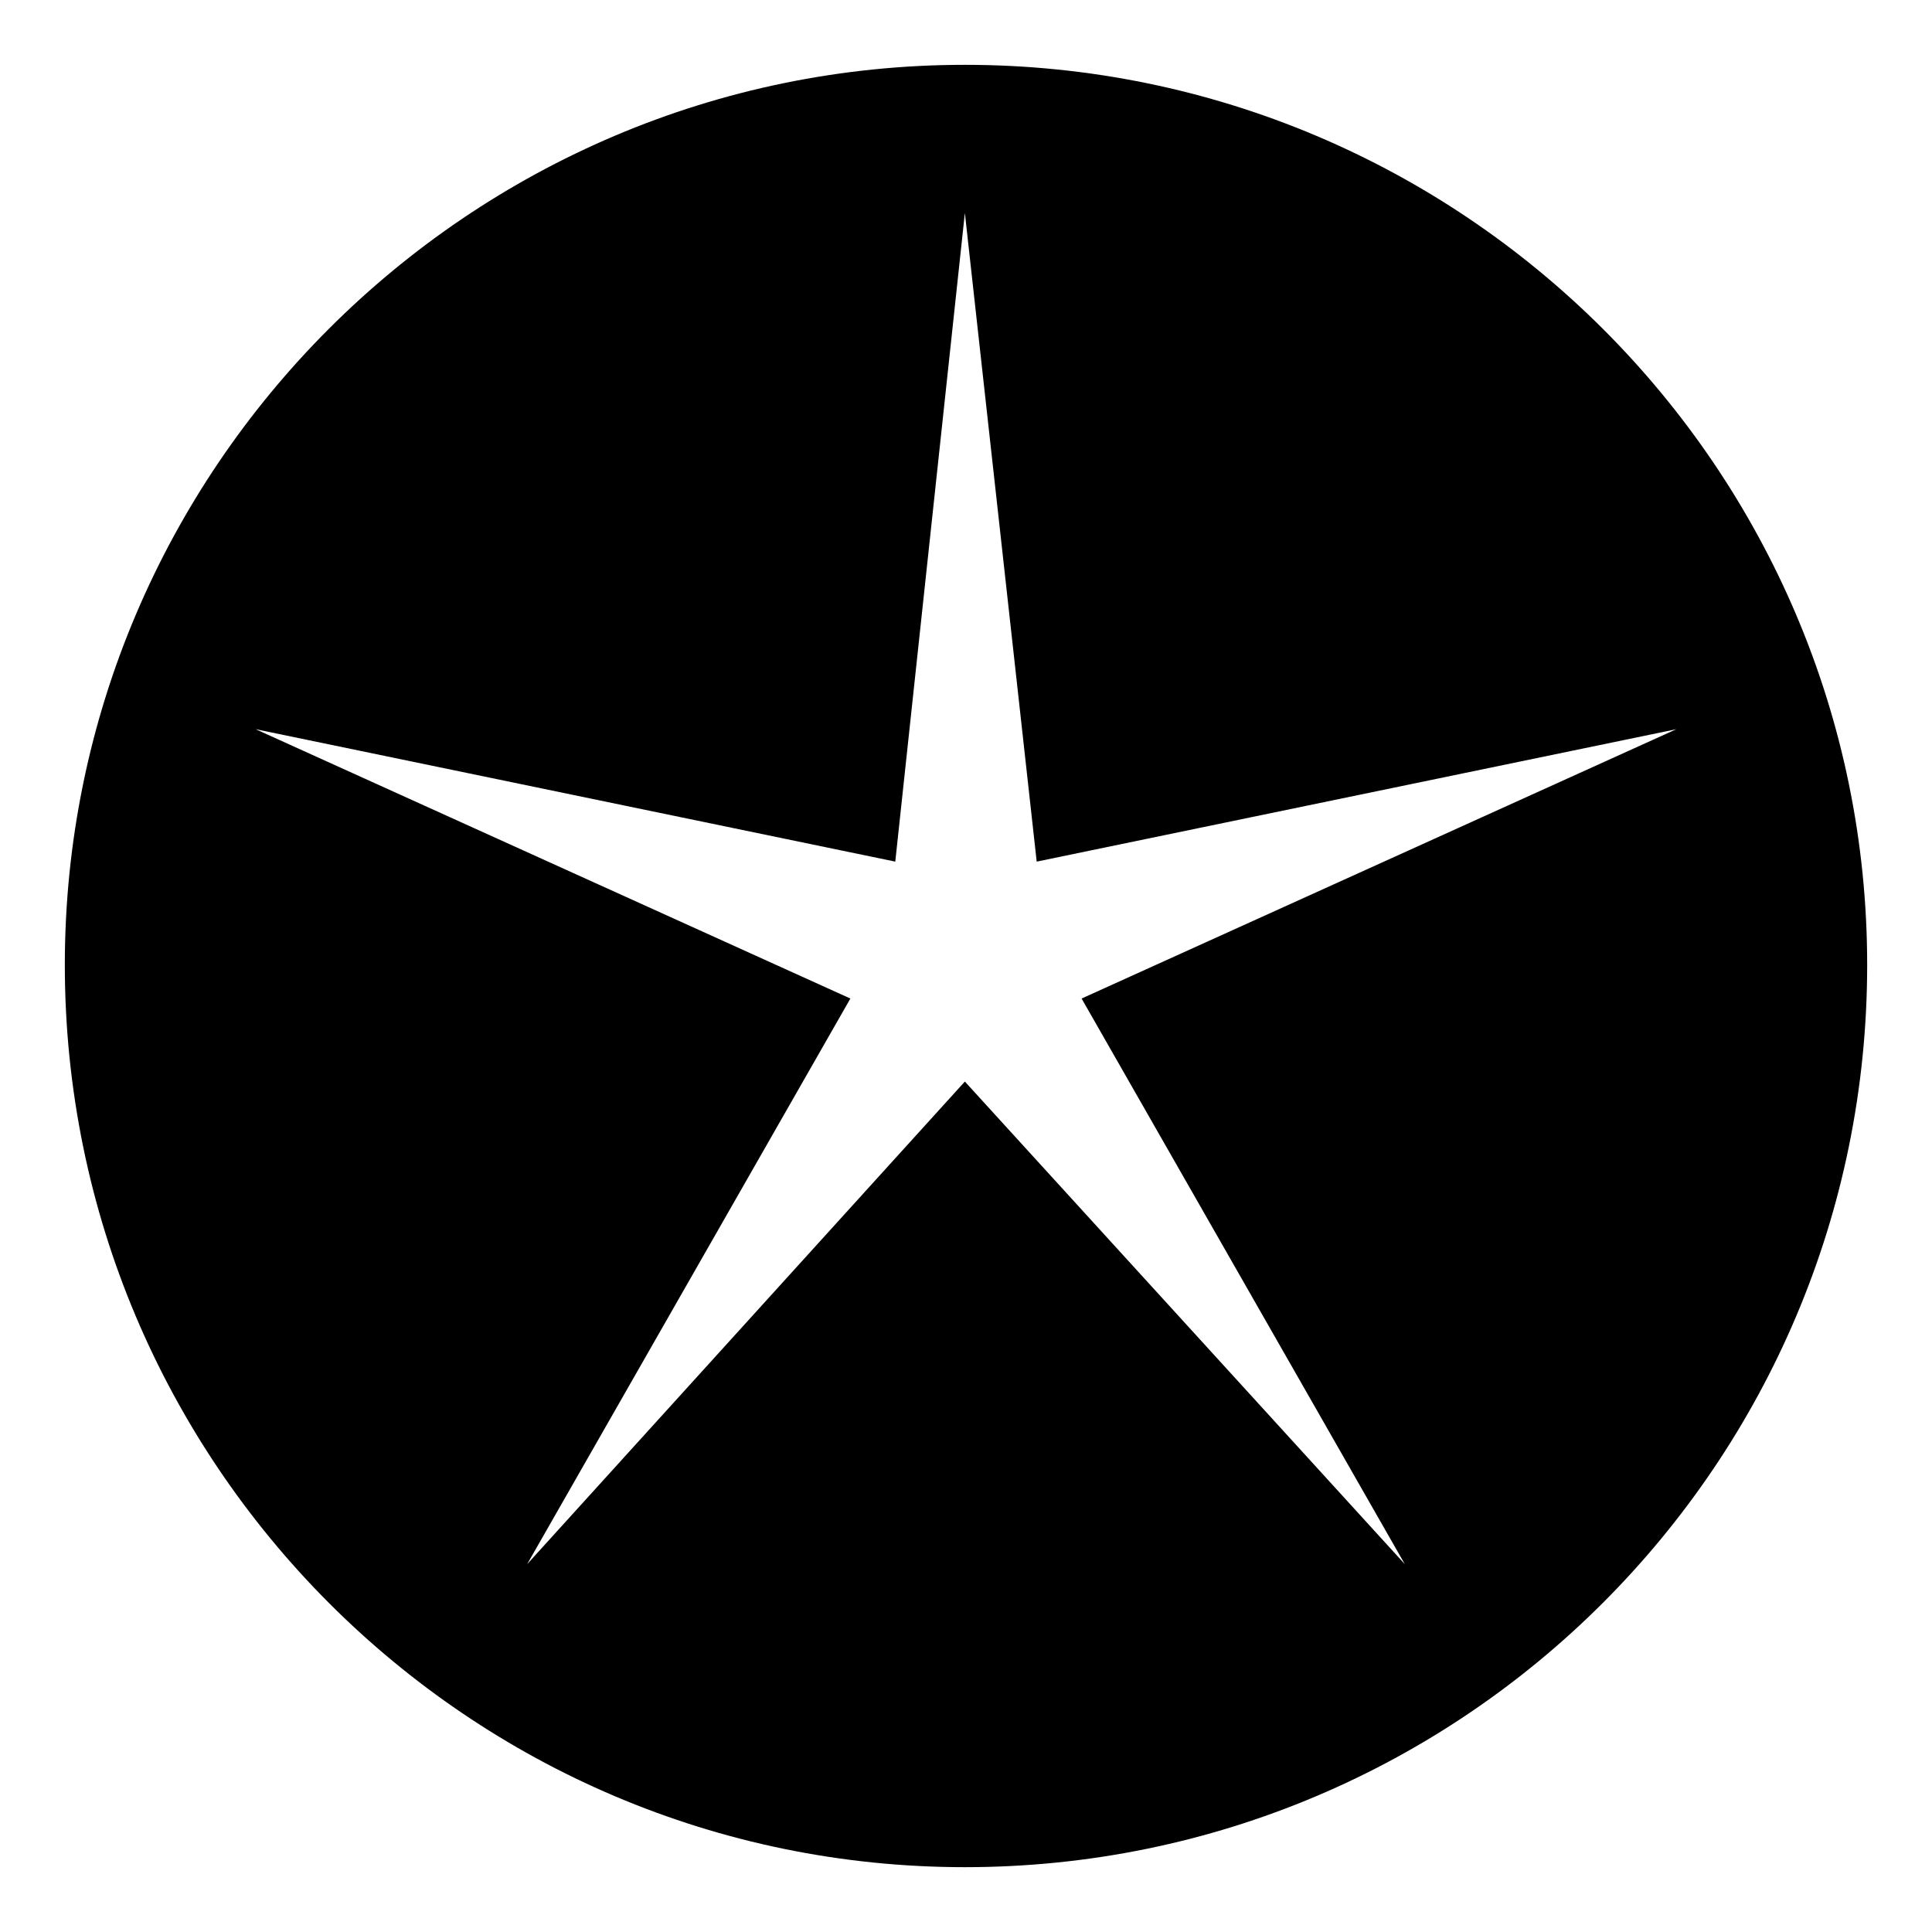
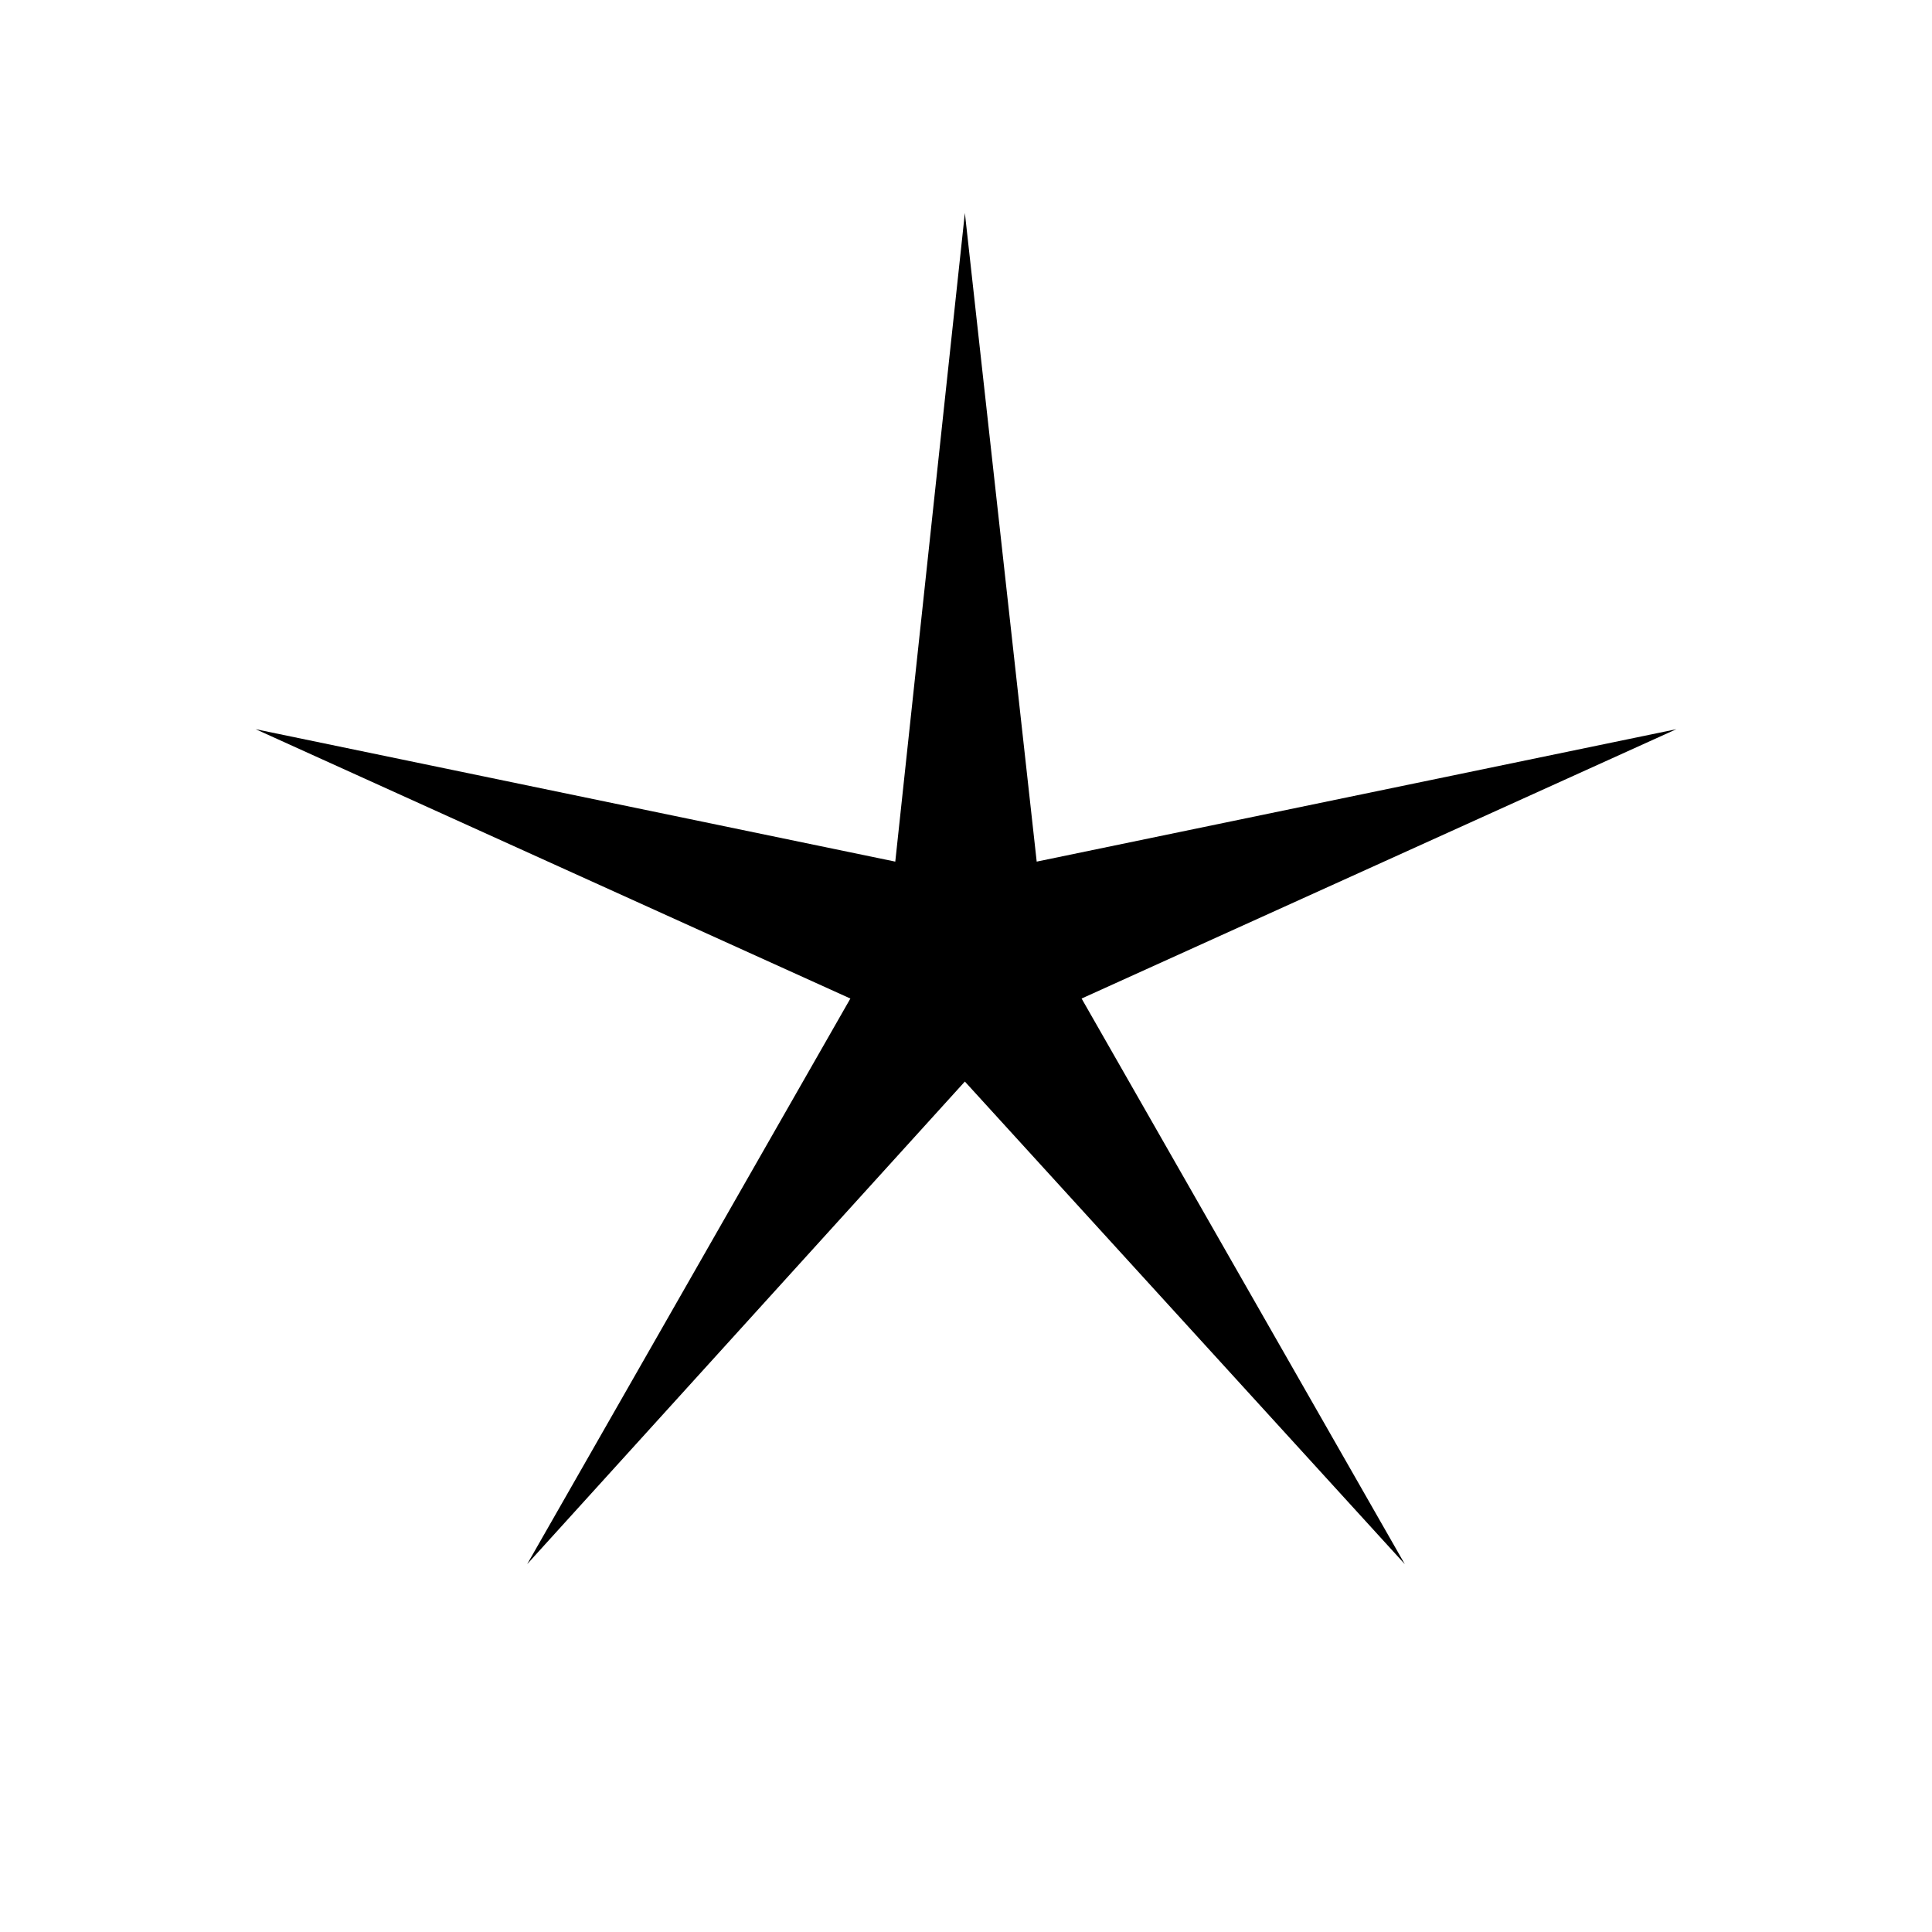
<svg xmlns="http://www.w3.org/2000/svg" fill="#000000" width="800px" height="800px" version="1.1" viewBox="144 144 512 512">
-   <path d="m399.7 161.18c132.05 0 239.12 107.07 239.12 238.52 0 132.05-107.07 239.12-239.12 239.12-131.45 0-238.52-107.07-238.52-239.12 0-131.45 107.07-238.52 238.52-238.52zm0 39.258 19.035 171.9 169.52-35.094-157.62 71.379 85.652 149.89-116.59-127.89-115.99 127.89 85.652-149.89-157.62-71.379 169.52 35.094z" fill-rule="evenodd" />
+   <path d="m399.7 161.18zm0 39.258 19.035 171.9 169.52-35.094-157.62 71.379 85.652 149.89-116.59-127.89-115.99 127.89 85.652-149.89-157.62-71.379 169.52 35.094z" fill-rule="evenodd" />
</svg>